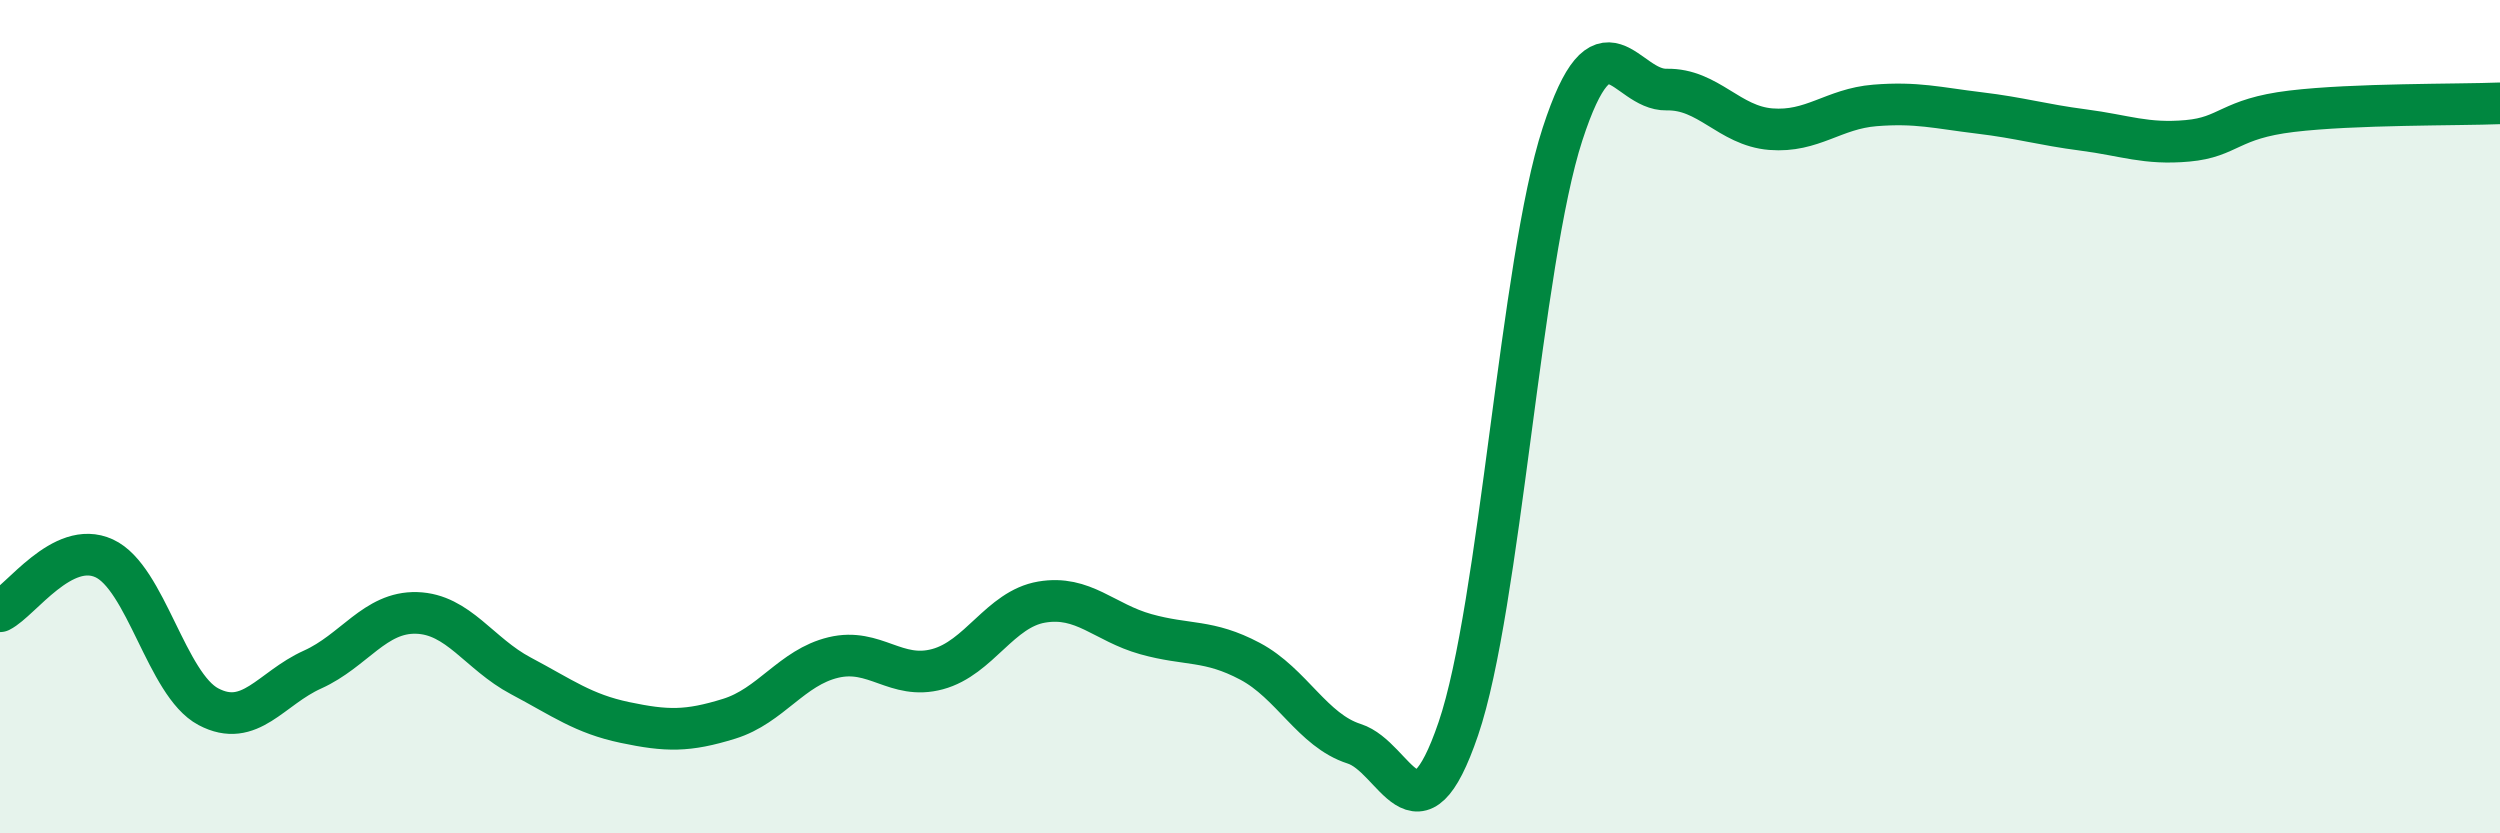
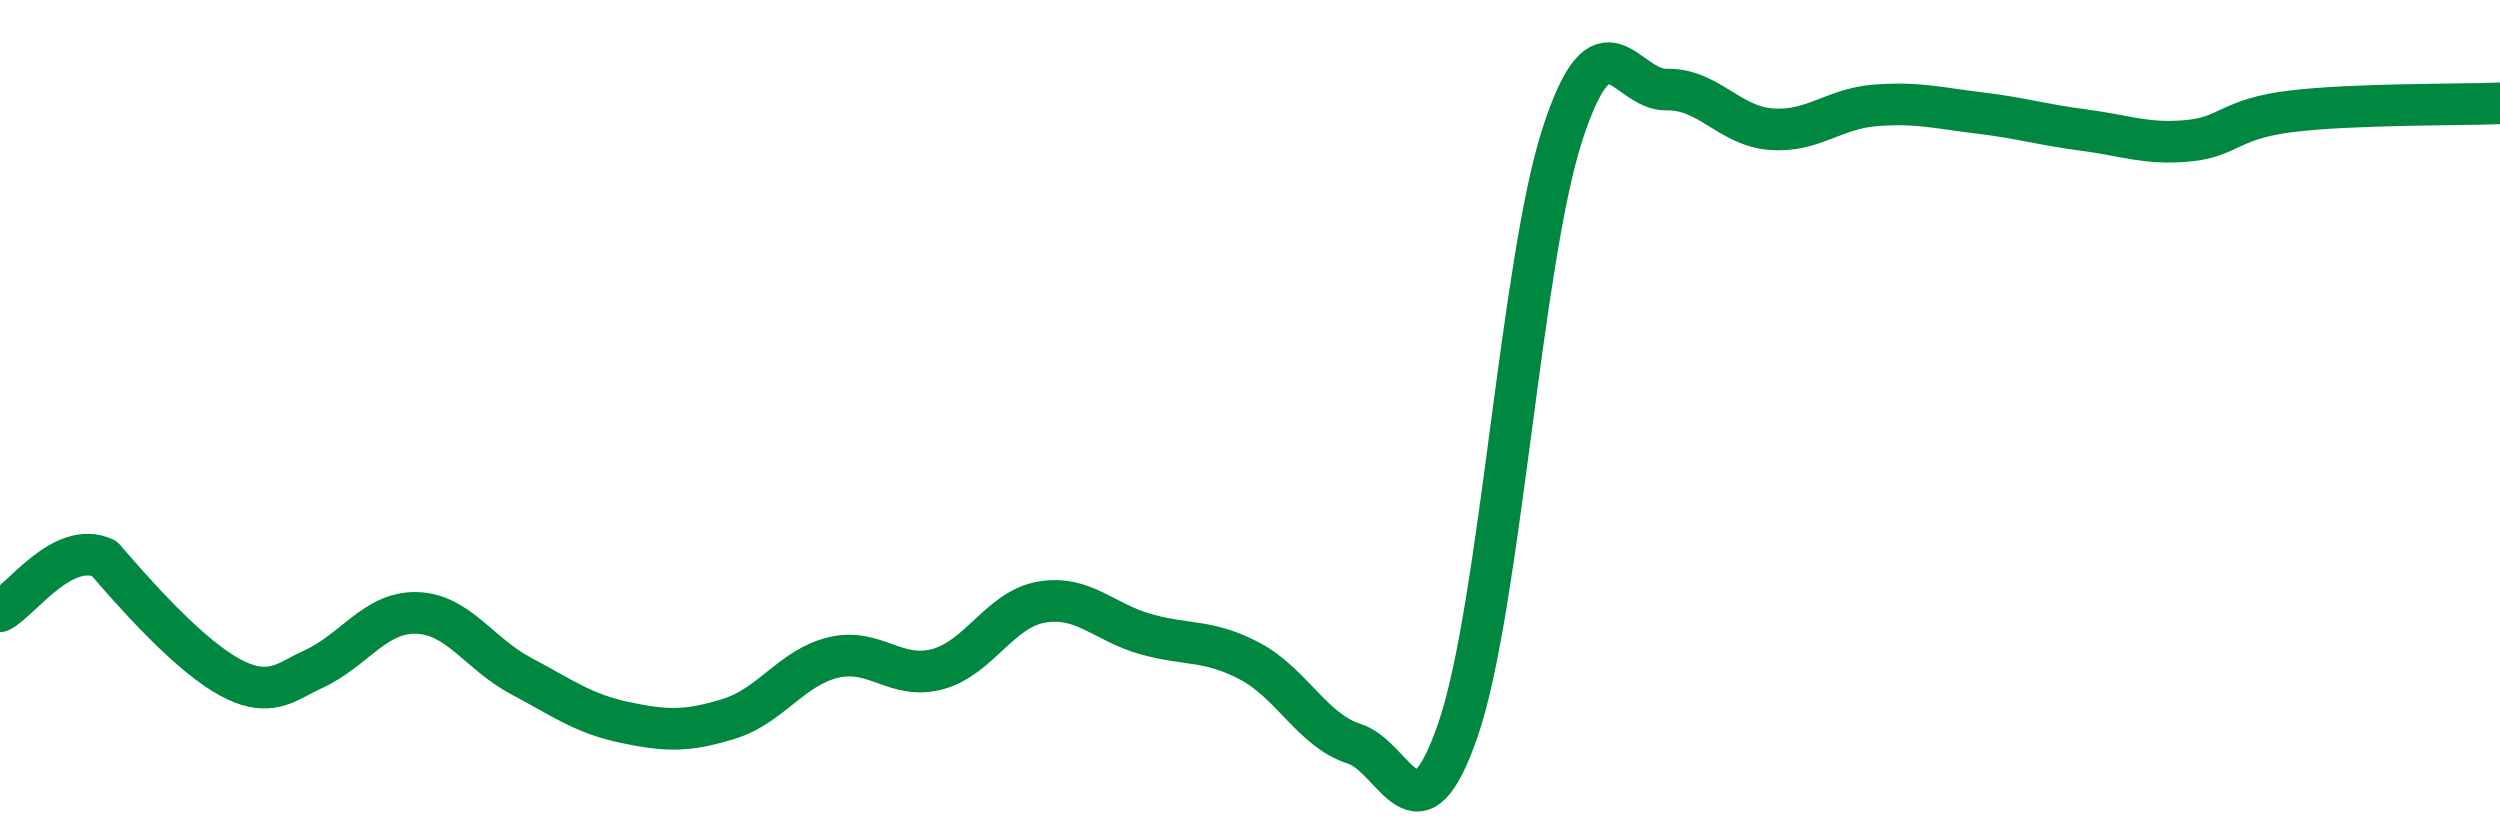
<svg xmlns="http://www.w3.org/2000/svg" width="60" height="20" viewBox="0 0 60 20">
-   <path d="M 0,14.67 C 0.5,14.42 1.5,12.94 2.5,13.4 C 3.5,13.86 4,16.43 5,16.96 C 6,17.49 6.5,16.52 7.5,16.07 C 8.5,15.62 9,14.68 10,14.71 C 11,14.74 11.5,15.69 12.5,16.22 C 13.5,16.75 14,17.13 15,17.34 C 16,17.55 16.5,17.56 17.5,17.25 C 18.5,16.94 19,16.02 20,15.78 C 21,15.54 21.5,16.33 22.5,16.06 C 23.5,15.79 24,14.62 25,14.45 C 26,14.28 26.5,14.94 27.5,15.22 C 28.5,15.5 29,15.34 30,15.87 C 31,16.4 31.5,17.53 32.5,17.85 C 33.5,18.17 34,20.42 35,17.49 C 36,14.56 36.5,6.29 37.5,3.22 C 38.5,0.15 39,2.17 40,2.15 C 41,2.13 41.5,3.02 42.5,3.1 C 43.5,3.18 44,2.61 45,2.53 C 46,2.45 46.5,2.59 47.5,2.71 C 48.5,2.83 49,2.99 50,3.12 C 51,3.25 51.5,3.47 52.5,3.38 C 53.5,3.29 53.5,2.85 55,2.67 C 56.5,2.49 59,2.52 60,2.48L60 20L0 20Z" fill="#008740" opacity="0.1" stroke-linecap="round" stroke-linejoin="round" />
-   <path d="M 0,14.67 C 0.5,14.42 1.5,12.94 2.5,13.4 C 3.5,13.86 4,16.43 5,16.96 C 6,17.49 6.5,16.52 7.5,16.07 C 8.5,15.62 9,14.68 10,14.71 C 11,14.74 11.5,15.69 12.5,16.22 C 13.5,16.75 14,17.13 15,17.34 C 16,17.55 16.5,17.56 17.5,17.25 C 18.5,16.94 19,16.02 20,15.78 C 21,15.54 21.5,16.33 22.5,16.06 C 23.5,15.79 24,14.62 25,14.45 C 26,14.28 26.5,14.94 27.5,15.22 C 28.5,15.5 29,15.34 30,15.87 C 31,16.4 31.5,17.53 32.5,17.85 C 33.5,18.17 34,20.42 35,17.49 C 36,14.56 36.5,6.29 37.5,3.22 C 38.5,0.15 39,2.17 40,2.15 C 41,2.13 41.5,3.02 42.5,3.1 C 43.5,3.18 44,2.61 45,2.53 C 46,2.45 46.5,2.59 47.5,2.71 C 48.5,2.83 49,2.99 50,3.12 C 51,3.25 51.5,3.47 52.5,3.38 C 53.5,3.29 53.5,2.85 55,2.67 C 56.5,2.49 59,2.52 60,2.48" stroke="#008740" stroke-width="1" fill="none" stroke-linecap="round" stroke-linejoin="round" />
+   <path d="M 0,14.67 C 0.5,14.42 1.5,12.94 2.5,13.4 C 6,17.49 6.5,16.52 7.5,16.07 C 8.5,15.62 9,14.68 10,14.71 C 11,14.74 11.5,15.69 12.5,16.22 C 13.5,16.75 14,17.13 15,17.34 C 16,17.55 16.5,17.56 17.5,17.25 C 18.5,16.94 19,16.02 20,15.78 C 21,15.54 21.5,16.33 22.5,16.06 C 23.5,15.79 24,14.62 25,14.45 C 26,14.28 26.5,14.94 27.5,15.22 C 28.5,15.5 29,15.34 30,15.87 C 31,16.4 31.5,17.53 32.5,17.85 C 33.5,18.17 34,20.42 35,17.49 C 36,14.56 36.5,6.29 37.5,3.22 C 38.5,0.15 39,2.17 40,2.15 C 41,2.13 41.5,3.02 42.5,3.1 C 43.5,3.18 44,2.61 45,2.53 C 46,2.45 46.5,2.59 47.5,2.71 C 48.5,2.83 49,2.99 50,3.12 C 51,3.25 51.5,3.47 52.5,3.38 C 53.5,3.29 53.5,2.85 55,2.67 C 56.5,2.49 59,2.52 60,2.48" stroke="#008740" stroke-width="1" fill="none" stroke-linecap="round" stroke-linejoin="round" />
</svg>